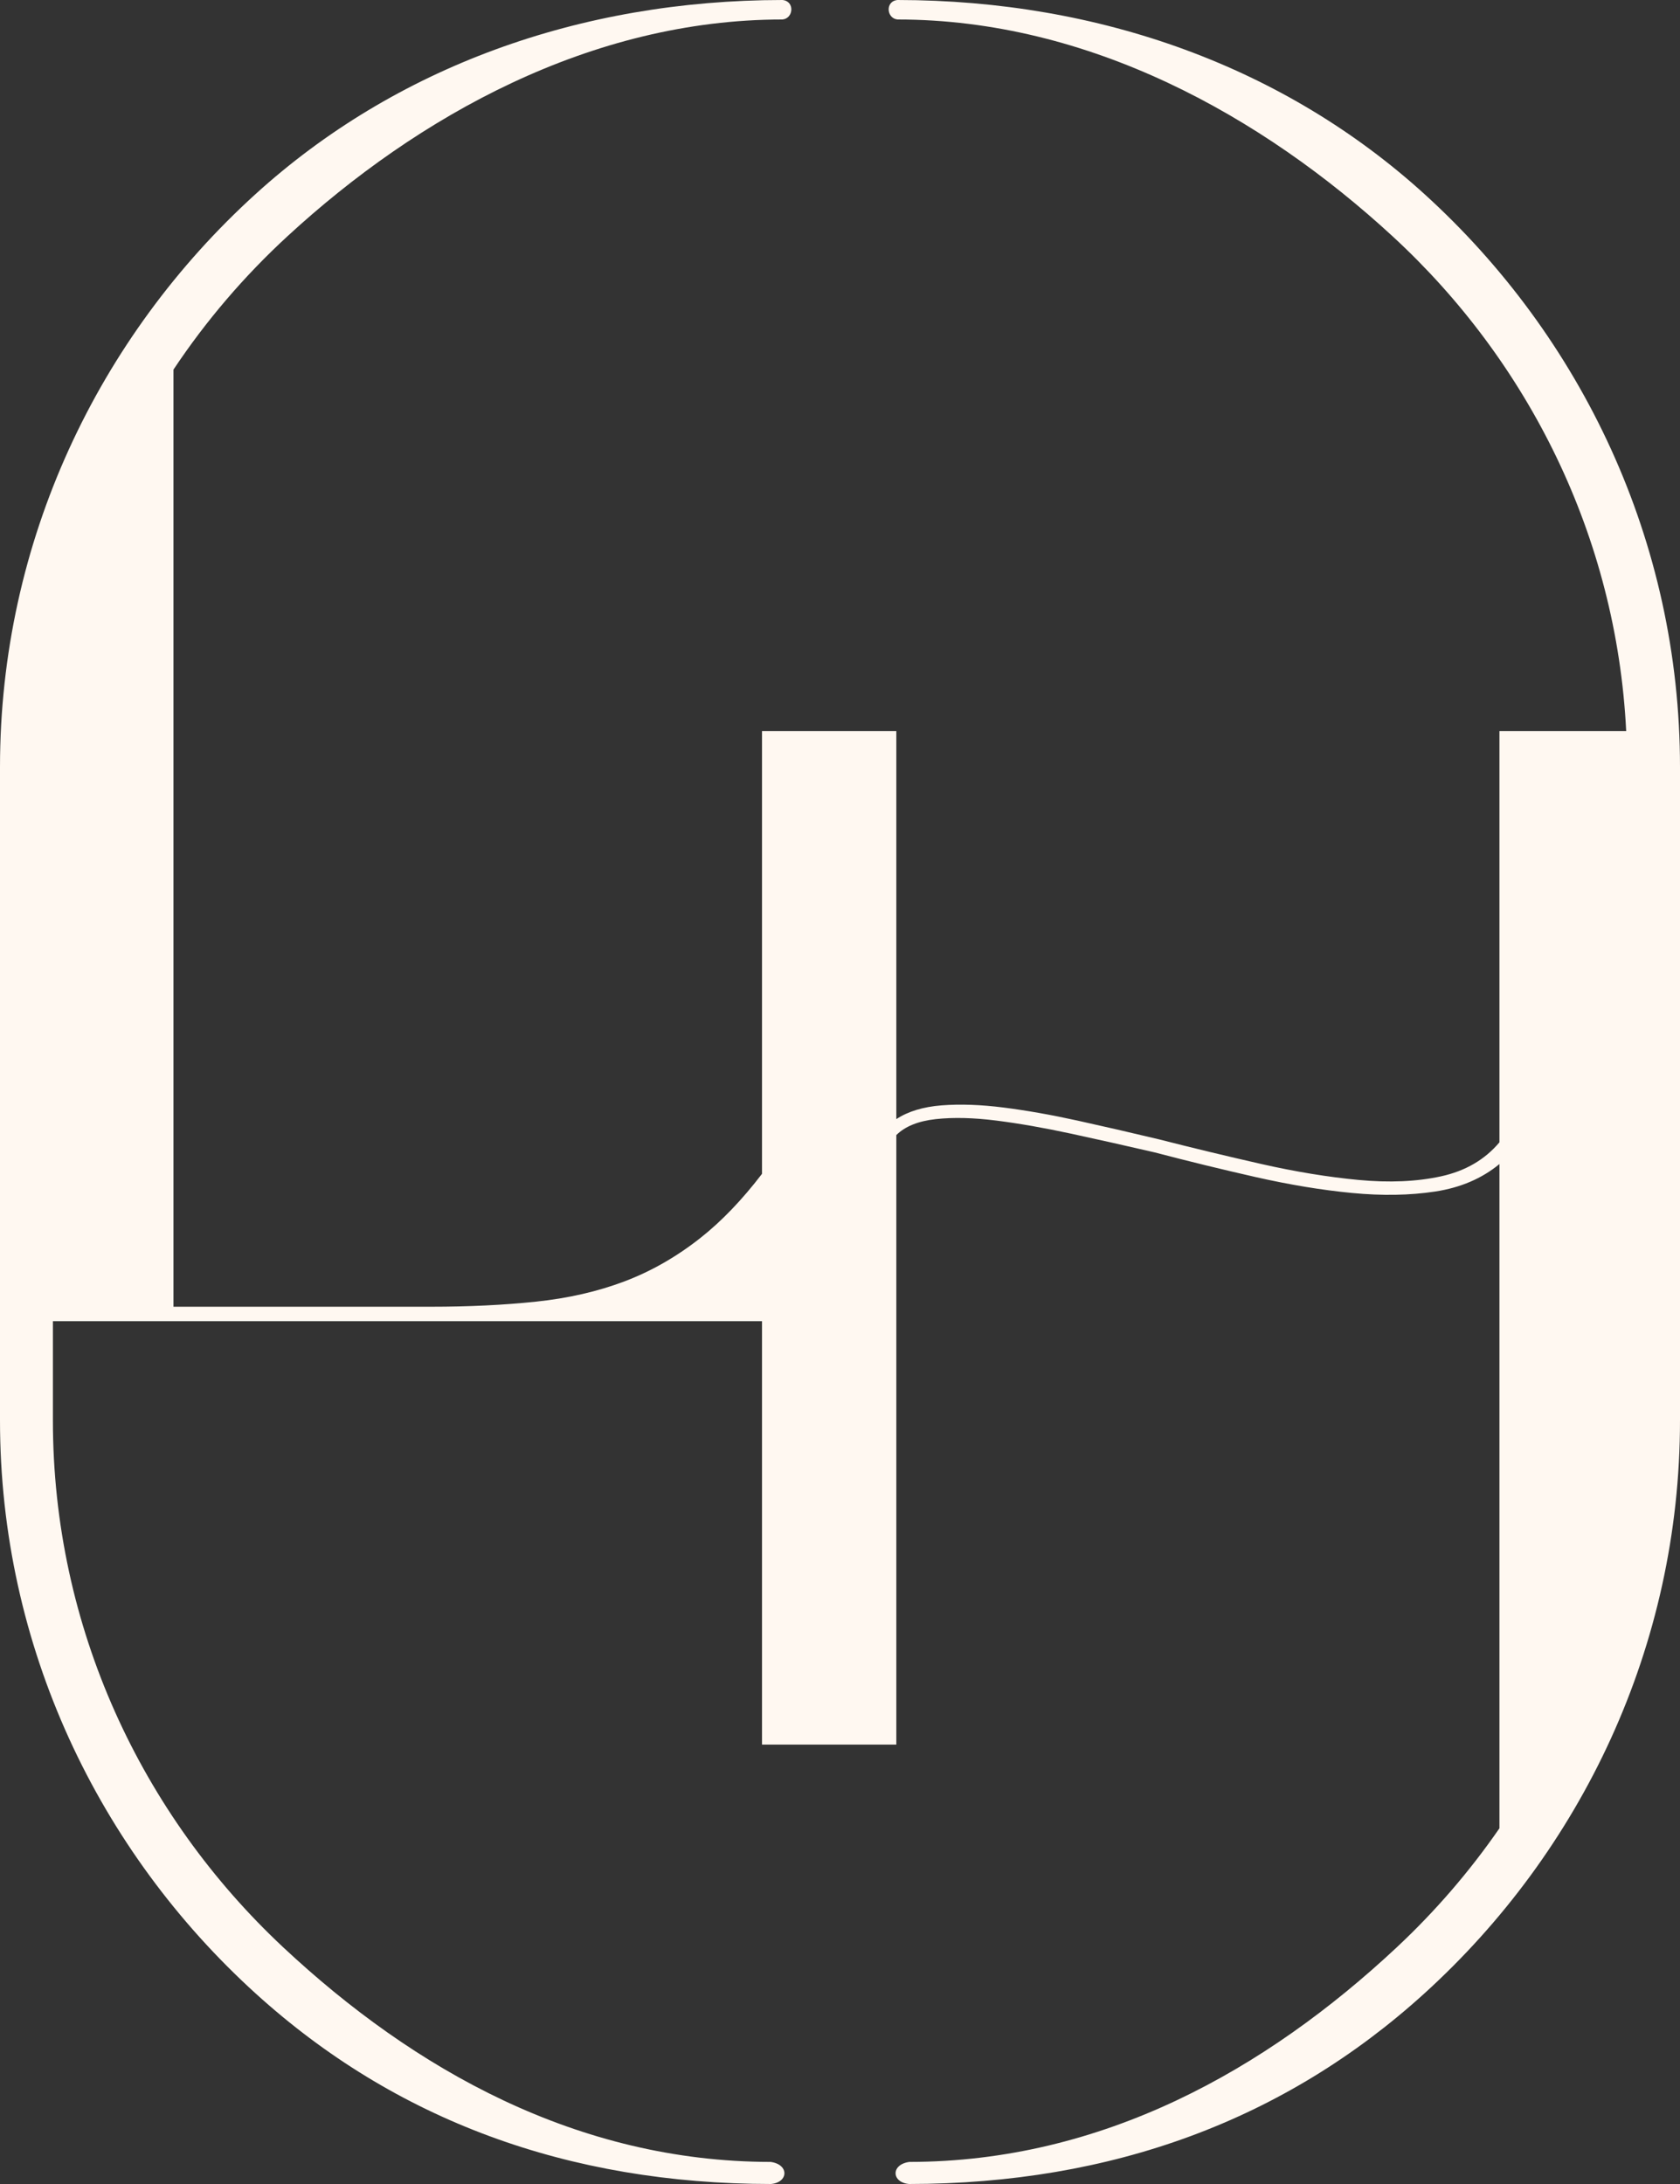
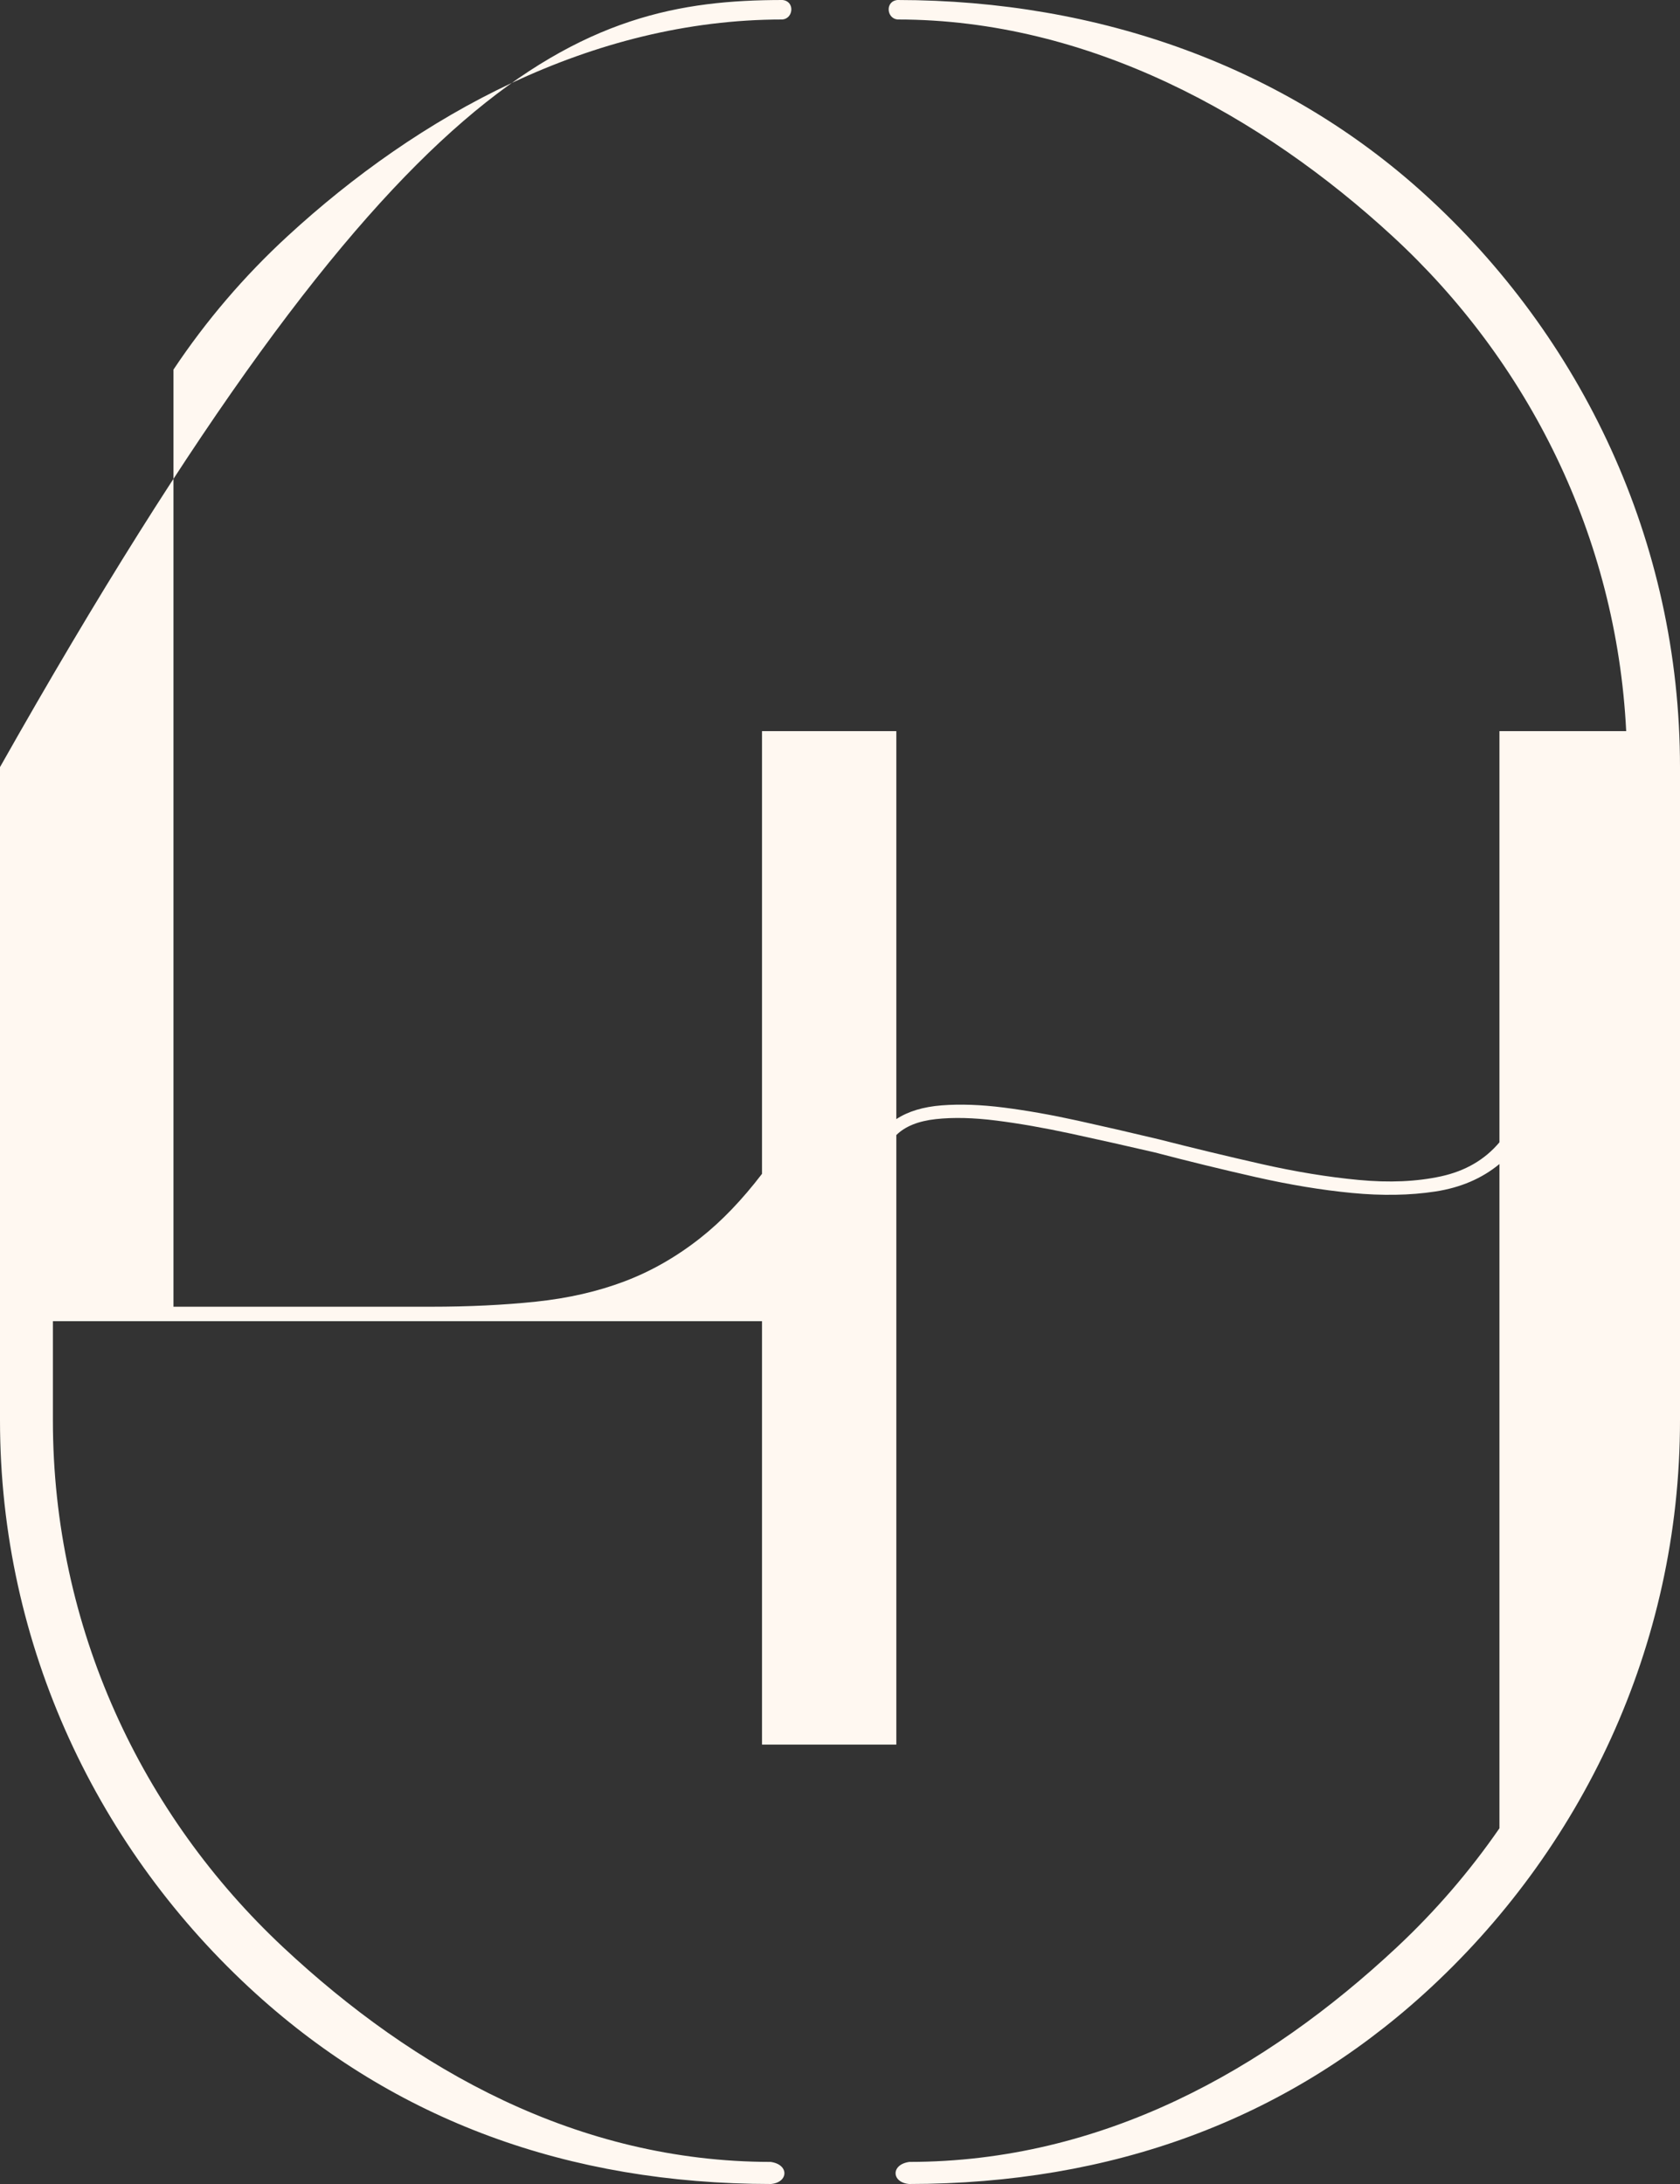
<svg xmlns="http://www.w3.org/2000/svg" width="70" height="91" viewBox="0 0 70 91" fill="none">
  <rect x="0" y="0" width="70" height="91" fill="#333333" stroke="none" />
-   <path d="M7.228 15.4V54.447H17.958C19.54 54.447 21.001 54.376 22.339 54.235C23.677 54.094 24.905 53.813 26.02 53.391C27.135 52.969 28.191 52.365 29.184 51.581C30.063 50.888 30.918 49.997 31.75 48.91V30.464H37.347V46.63C37.834 46.309 38.463 46.118 39.234 46.057C40.005 45.997 40.866 46.027 41.82 46.148C42.773 46.269 43.797 46.45 44.893 46.691C45.988 46.932 47.123 47.194 48.3 47.475C49.719 47.837 51.139 48.179 52.559 48.501C53.979 48.822 55.328 49.044 56.605 49.164C57.883 49.285 59.029 49.235 60.043 49.014C61.057 48.792 61.868 48.32 62.477 47.596V30.464H67.758C67.353 22.352 63.679 15.053 58.025 9.846C52.58 4.83 45.368 0.812 37.396 0.812C36.931 0.766 36.877 0.043 37.401 0C45.86 0.007 53.545 2.81 59.359 8.093C65.889 14.026 70 22.543 70 31.963V59.183C70 68.612 65.88 77.134 59.342 83.067C53.529 88.34 46.329 90.994 37.877 91C37.146 90.936 37.109 90.188 37.888 90.08C45.933 90.073 52.74 86.243 58.197 81.14C59.795 79.645 61.232 77.981 62.477 76.178V48.501C61.747 49.104 60.855 49.486 59.8 49.647C58.745 49.808 57.589 49.828 56.331 49.707C55.074 49.587 53.735 49.365 52.316 49.044C50.896 48.722 49.496 48.38 48.117 48.018C46.9 47.736 45.734 47.475 44.619 47.234C43.503 46.993 42.469 46.812 41.515 46.691C40.562 46.57 39.72 46.55 38.99 46.63C38.26 46.711 37.713 46.932 37.347 47.294V72.691H31.75V55.05H2.204V59.183C2.204 67.808 5.903 75.622 11.803 81.14C17.26 86.243 24.067 90.073 32.112 90.08C32.891 90.188 32.854 90.936 32.123 91C23.671 90.994 16.471 88.34 10.658 83.067C4.119 77.134 0 68.612 0 59.183V31.963C0 22.543 4.111 14.026 10.641 8.093C16.455 2.81 24.14 0.007 32.599 0C33.123 0.043 33.069 0.766 32.604 0.812C24.632 0.812 17.42 4.83 11.975 9.846C10.179 11.5 8.583 13.365 7.228 15.4Z" fill="#FFF8F1" />
+   <path d="M7.228 15.4V54.447H17.958C19.54 54.447 21.001 54.376 22.339 54.235C23.677 54.094 24.905 53.813 26.02 53.391C27.135 52.969 28.191 52.365 29.184 51.581C30.063 50.888 30.918 49.997 31.75 48.91V30.464H37.347V46.63C37.834 46.309 38.463 46.118 39.234 46.057C40.005 45.997 40.866 46.027 41.82 46.148C42.773 46.269 43.797 46.45 44.893 46.691C45.988 46.932 47.123 47.194 48.3 47.475C49.719 47.837 51.139 48.179 52.559 48.501C53.979 48.822 55.328 49.044 56.605 49.164C57.883 49.285 59.029 49.235 60.043 49.014C61.057 48.792 61.868 48.32 62.477 47.596V30.464H67.758C67.353 22.352 63.679 15.053 58.025 9.846C52.58 4.83 45.368 0.812 37.396 0.812C36.931 0.766 36.877 0.043 37.401 0C45.86 0.007 53.545 2.81 59.359 8.093C65.889 14.026 70 22.543 70 31.963V59.183C70 68.612 65.88 77.134 59.342 83.067C53.529 88.34 46.329 90.994 37.877 91C37.146 90.936 37.109 90.188 37.888 90.08C45.933 90.073 52.74 86.243 58.197 81.14C59.795 79.645 61.232 77.981 62.477 76.178V48.501C61.747 49.104 60.855 49.486 59.8 49.647C58.745 49.808 57.589 49.828 56.331 49.707C55.074 49.587 53.735 49.365 52.316 49.044C50.896 48.722 49.496 48.38 48.117 48.018C46.9 47.736 45.734 47.475 44.619 47.234C43.503 46.993 42.469 46.812 41.515 46.691C40.562 46.57 39.72 46.55 38.99 46.63C38.26 46.711 37.713 46.932 37.347 47.294V72.691H31.75V55.05H2.204V59.183C2.204 67.808 5.903 75.622 11.803 81.14C17.26 86.243 24.067 90.073 32.112 90.08C32.891 90.188 32.854 90.936 32.123 91C23.671 90.994 16.471 88.34 10.658 83.067C4.119 77.134 0 68.612 0 59.183V31.963C16.455 2.81 24.14 0.007 32.599 0C33.123 0.043 33.069 0.766 32.604 0.812C24.632 0.812 17.42 4.83 11.975 9.846C10.179 11.5 8.583 13.365 7.228 15.4Z" fill="#FFF8F1" />
</svg>